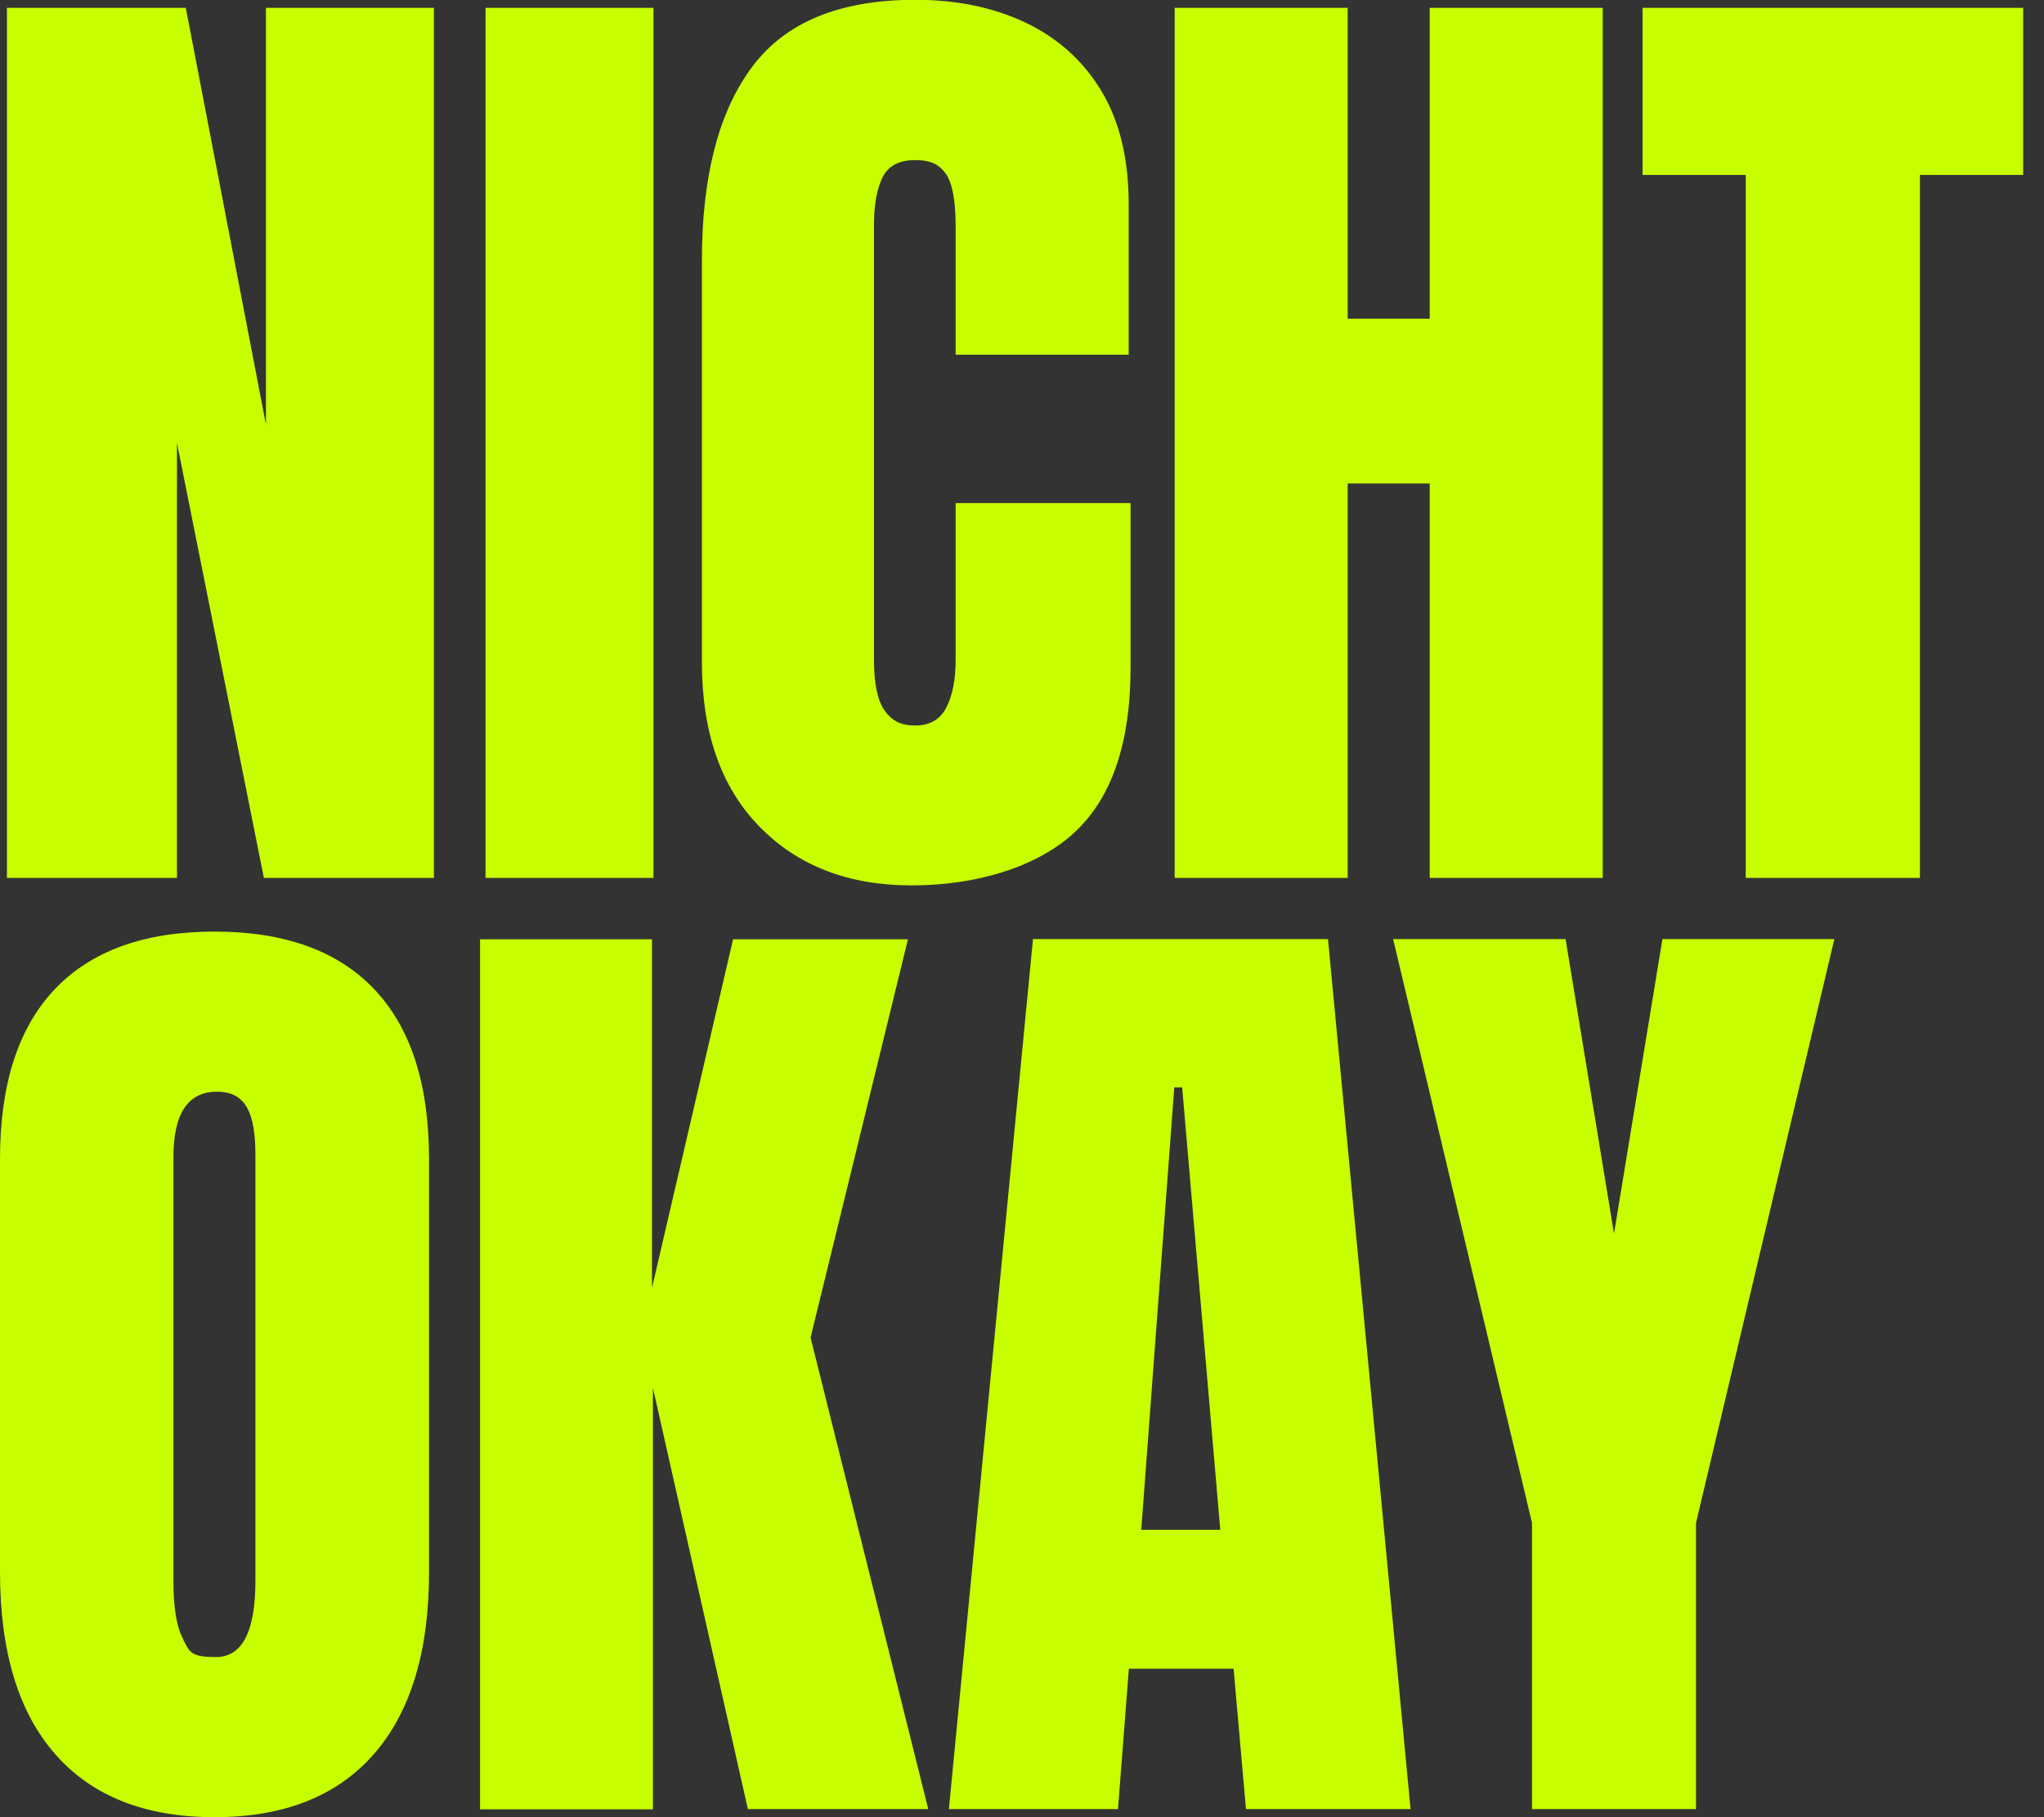
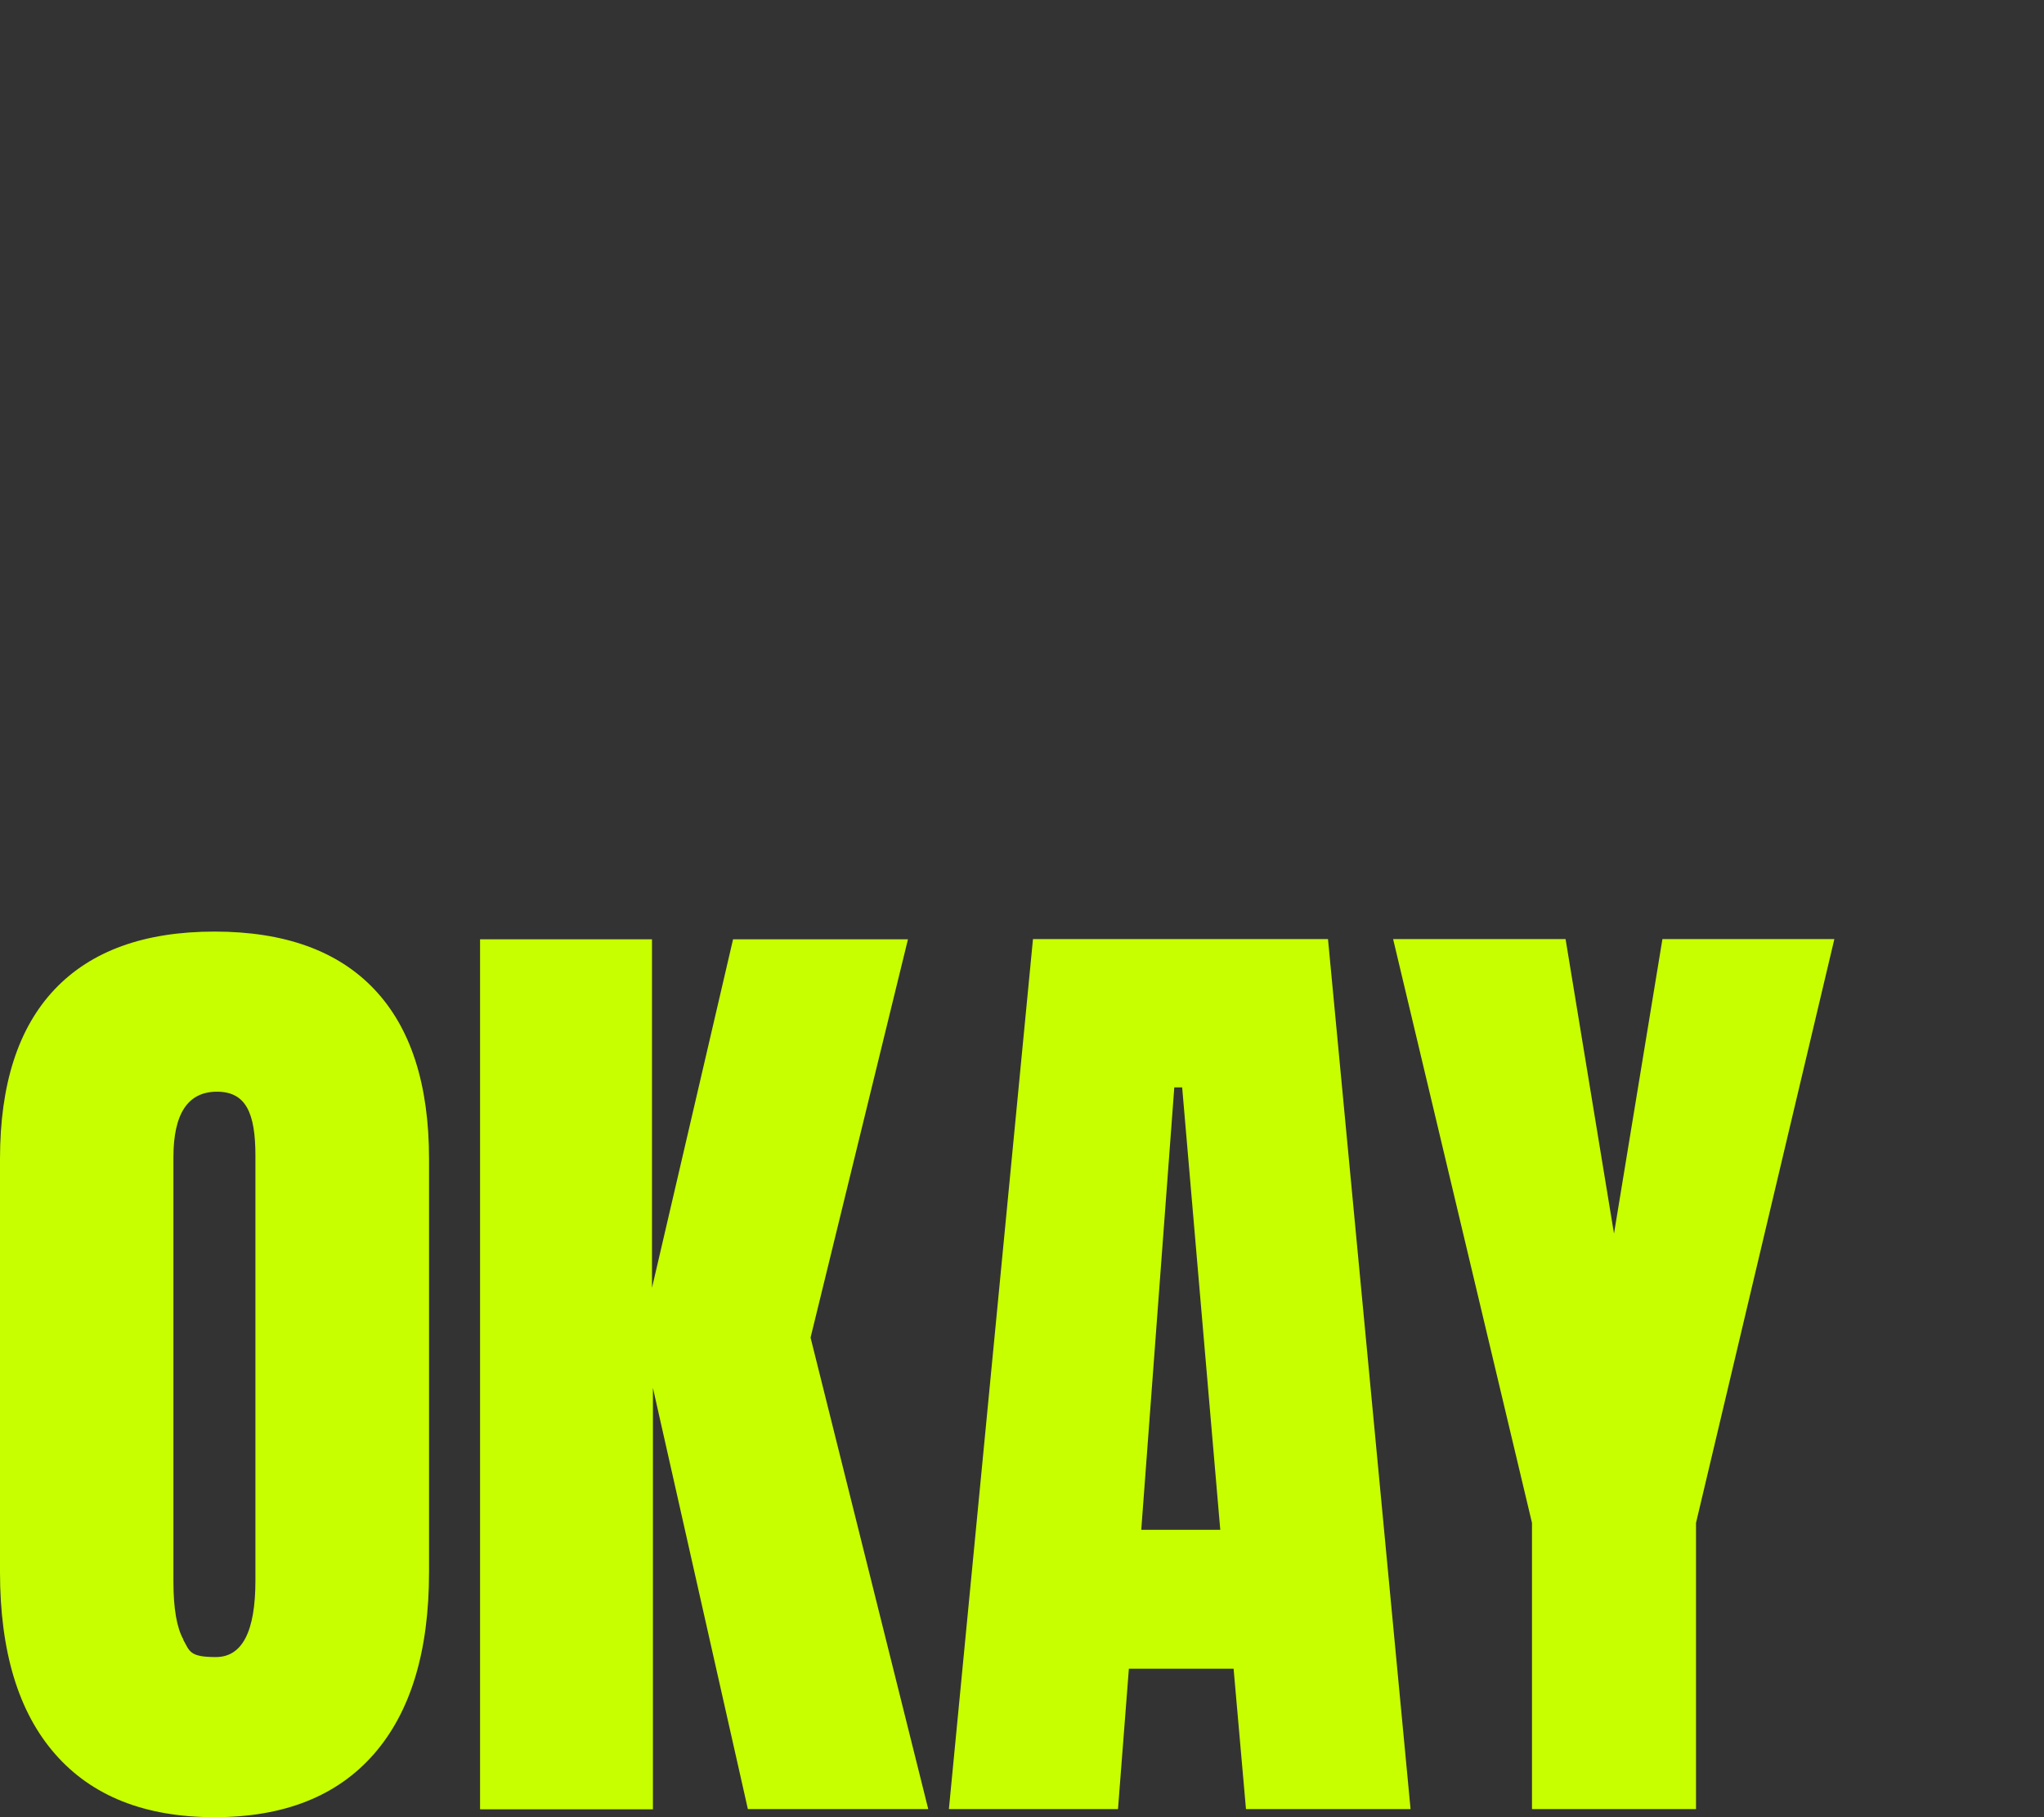
<svg xmlns="http://www.w3.org/2000/svg" width="81" height="72" viewBox="0 0 81 72" fill="none">
  <rect x="0" y="0" width="81" height="72" fill="#333333" stroke="none" />
  <path d="M67.21 71.68V60.339L72.692 37.209H65.879L63.96 48.878L62.041 37.209H55.207L60.71 60.339V71.68H67.21ZM46.535 43.084H46.847L48.357 60.614H45.226L46.535 43.084ZM44.304 71.68L44.735 66.117H48.885L49.376 71.68H55.898L52.626 37.209H40.935L37.603 71.68H44.304ZM25.874 71.68V54.991L29.637 71.68H36.785L32.121 52.998L35.981 37.216H29.05L25.837 51.027V37.216H19.024V71.688H25.882L25.874 71.68ZM7.266 64.957C7.006 64.496 6.872 63.73 6.872 62.659V45.858C6.872 44.125 7.445 43.255 8.597 43.255C9.75 43.255 10.122 44.103 10.122 45.799V62.622C10.122 64.645 9.601 65.656 8.553 65.656C7.504 65.656 7.519 65.425 7.259 64.964M14.815 69.501C16.273 67.835 17.002 65.433 17.002 62.287V45.918C17.002 42.965 16.28 40.726 14.837 39.202C13.395 37.677 11.282 36.911 8.501 36.911C5.719 36.911 3.607 37.677 2.164 39.202C0.721 40.726 0 42.965 0 45.918V62.287C0 65.433 0.729 67.843 2.187 69.501C3.644 71.167 5.749 72 8.501 72C11.253 72 13.357 71.167 14.815 69.501Z" fill="#C8FF00" />
-   <path d="M76.083 34.784V6.931H80.174V0.312H65.091V6.931H69.181V34.784H76.076H76.083ZM53.407 34.784V19.158H56.657V34.784H63.514V0.312H56.657V12.628H53.407V0.312H46.55V34.784H53.407ZM42.511 33.044C44.036 31.683 44.802 29.481 44.802 26.454V19.932H37.87V26.142C37.87 26.915 37.751 27.54 37.506 28.023C37.261 28.507 36.852 28.745 36.264 28.745C35.676 28.745 35.342 28.552 35.059 28.157C34.776 27.763 34.635 27.094 34.635 26.142V8.887C34.635 8.114 34.747 7.497 34.97 7.036C35.193 6.574 35.624 6.344 36.264 6.344C36.904 6.344 37.216 6.522 37.476 6.879C37.737 7.236 37.87 7.935 37.87 8.962V14.056H44.728V8.099C44.728 6.284 44.363 4.782 43.634 3.585C42.906 2.387 41.901 1.495 40.63 0.892C39.358 0.29 37.908 -0.008 36.271 -0.008C33.282 -0.008 31.125 0.877 29.801 2.655C28.477 4.432 27.815 6.991 27.815 10.33V26.231C27.815 29.027 28.574 31.199 30.099 32.754C31.616 34.308 33.624 35.081 36.123 35.081C38.622 35.081 41.002 34.397 42.526 33.036M25.896 0.312H19.24V34.784H25.896V0.312ZM7.013 34.784V17.552L10.457 34.784H17.195V0.312H10.539V16.823L7.363 0.312H0.275V34.784H7.013Z" fill="#C8FF00" />
</svg>